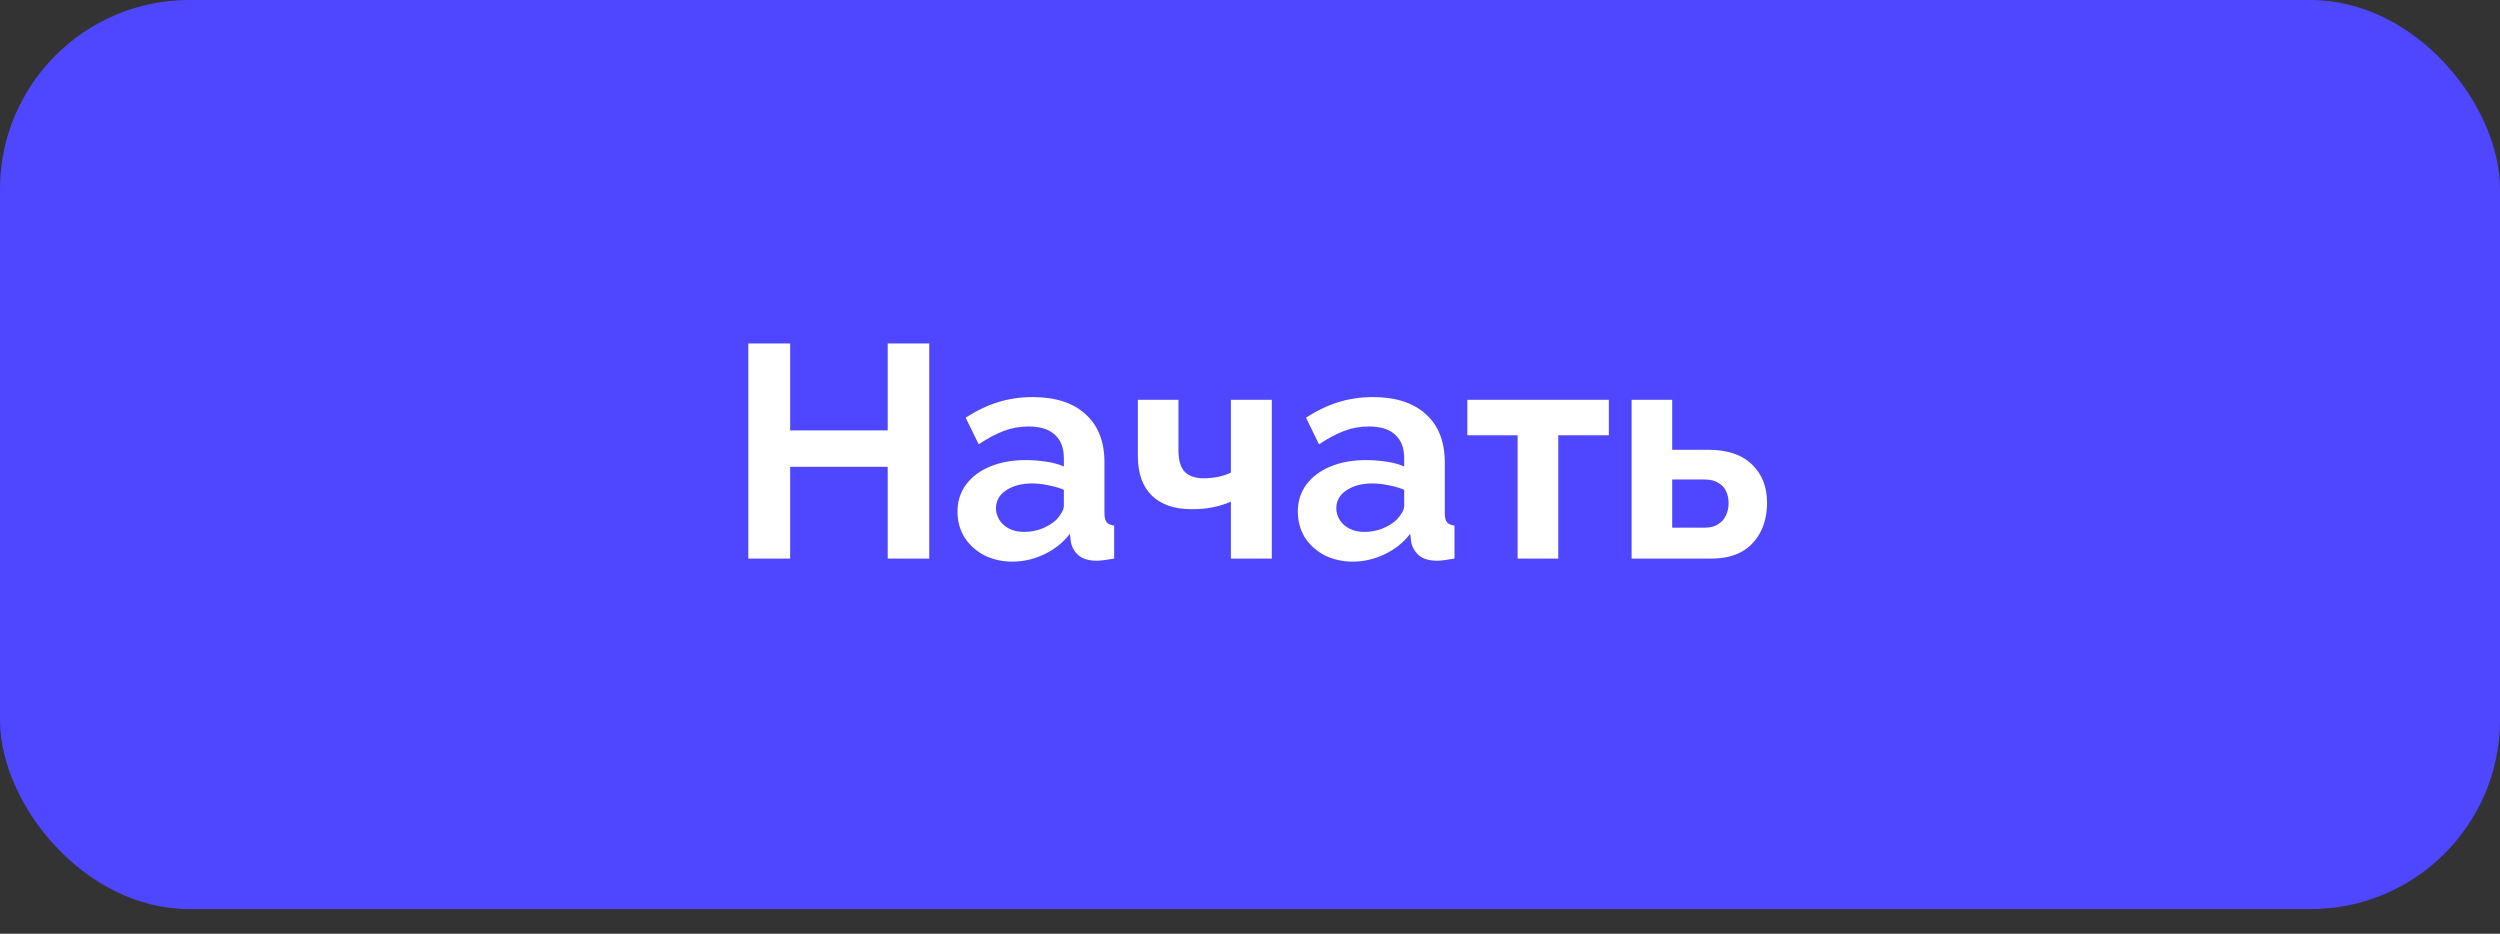
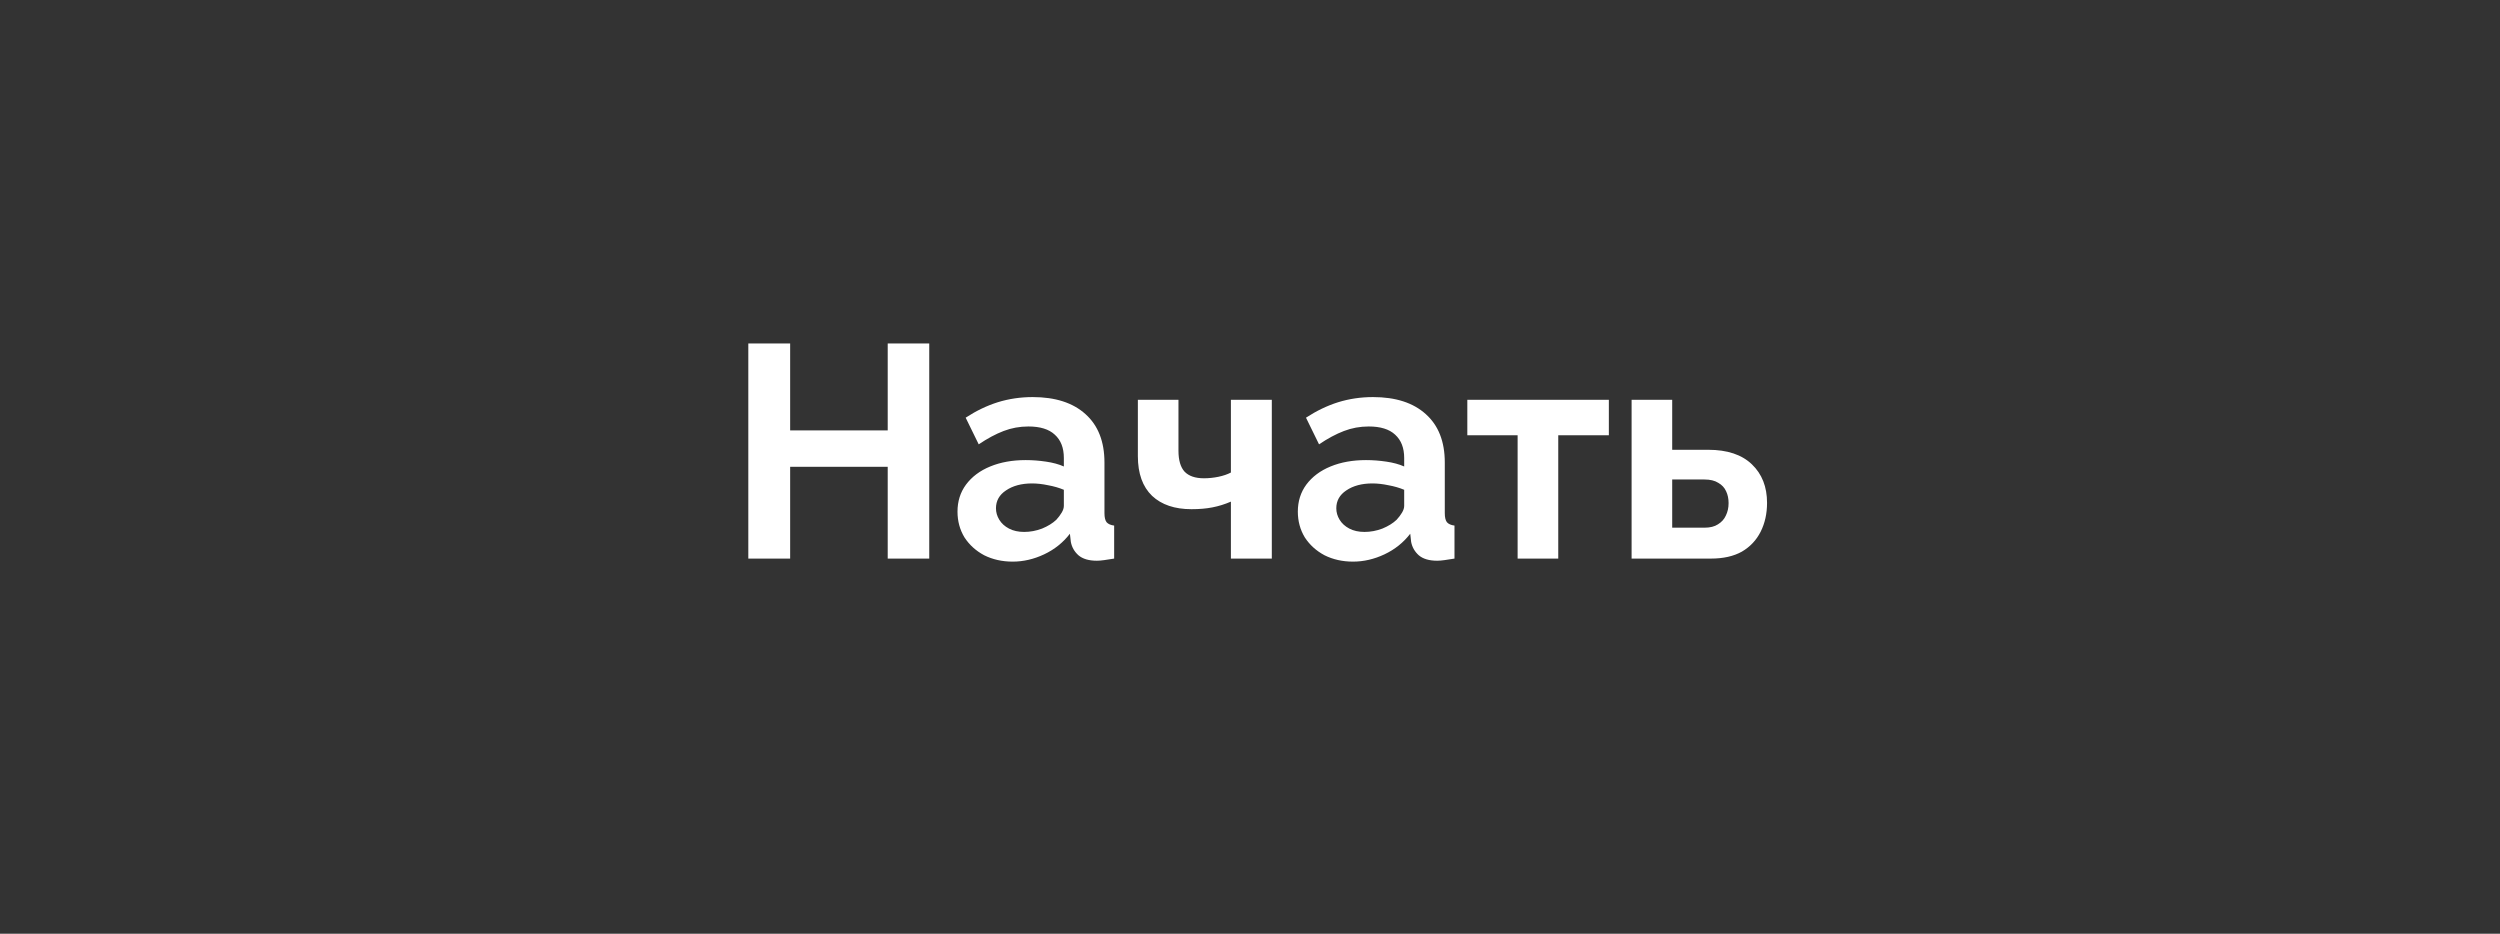
<svg xmlns="http://www.w3.org/2000/svg" width="83" height="31" viewBox="0 0 83 31" fill="none">
  <rect x="0" y="0" width="83" height="31" fill="#333333" stroke="none" />
-   <rect x="-0.001" width="83.001" height="30.182" rx="6.288" fill="#4E47FF" />
  <path d="M30.851 11.402V18.545H29.472V15.497H26.233V18.545H24.844V11.402H26.233V14.289H29.472V11.402H30.851ZM31.789 16.986C31.789 16.644 31.883 16.345 32.071 16.09C32.265 15.829 32.533 15.627 32.875 15.487C33.218 15.346 33.61 15.275 34.053 15.275C34.274 15.275 34.498 15.292 34.727 15.326C34.955 15.359 35.153 15.413 35.32 15.487V15.205C35.32 14.87 35.22 14.611 35.018 14.43C34.824 14.249 34.532 14.159 34.143 14.159C33.855 14.159 33.58 14.209 33.318 14.31C33.056 14.41 32.782 14.558 32.493 14.752L32.06 13.867C32.409 13.639 32.765 13.468 33.127 13.354C33.496 13.24 33.882 13.183 34.284 13.183C35.035 13.183 35.619 13.371 36.035 13.746C36.457 14.122 36.668 14.658 36.668 15.356V17.036C36.668 17.177 36.692 17.277 36.739 17.338C36.792 17.398 36.876 17.435 36.99 17.449V18.545C36.87 18.565 36.759 18.582 36.658 18.596C36.564 18.609 36.484 18.616 36.417 18.616C36.148 18.616 35.944 18.555 35.803 18.434C35.669 18.314 35.585 18.166 35.552 17.992L35.521 17.72C35.293 18.015 35.008 18.243 34.666 18.404C34.324 18.565 33.975 18.646 33.62 18.646C33.271 18.646 32.956 18.575 32.674 18.434C32.399 18.287 32.181 18.089 32.02 17.841C31.866 17.586 31.789 17.301 31.789 16.986ZM35.069 17.257C35.142 17.177 35.203 17.096 35.25 17.016C35.297 16.936 35.32 16.862 35.32 16.795V16.261C35.159 16.194 34.985 16.144 34.797 16.11C34.609 16.07 34.431 16.05 34.264 16.05C33.915 16.05 33.627 16.127 33.399 16.282C33.177 16.429 33.066 16.627 33.066 16.875C33.066 17.009 33.103 17.137 33.177 17.257C33.251 17.378 33.358 17.475 33.499 17.549C33.64 17.623 33.808 17.66 34.002 17.66C34.203 17.66 34.401 17.623 34.596 17.549C34.79 17.469 34.948 17.371 35.069 17.257ZM40.866 18.545V16.654C40.665 16.741 40.46 16.805 40.252 16.845C40.051 16.885 39.82 16.905 39.558 16.905C39.001 16.905 38.565 16.758 38.25 16.463C37.935 16.161 37.777 15.721 37.777 15.145V13.273H39.125V14.963C39.125 15.279 39.193 15.51 39.327 15.658C39.468 15.805 39.682 15.879 39.971 15.879C40.132 15.879 40.292 15.862 40.453 15.829C40.614 15.795 40.752 15.748 40.866 15.688V13.273H42.224V18.545H40.866ZM43.088 16.986C43.088 16.644 43.182 16.345 43.369 16.09C43.564 15.829 43.832 15.627 44.174 15.487C44.516 15.346 44.909 15.275 45.351 15.275C45.573 15.275 45.797 15.292 46.026 15.326C46.254 15.359 46.451 15.413 46.619 15.487V15.205C46.619 14.87 46.518 14.611 46.317 14.43C46.123 14.249 45.831 14.159 45.442 14.159C45.154 14.159 44.879 14.209 44.617 14.31C44.355 14.41 44.08 14.558 43.792 14.752L43.359 13.867C43.708 13.639 44.064 13.468 44.426 13.354C44.795 13.24 45.18 13.183 45.583 13.183C46.334 13.183 46.917 13.371 47.333 13.746C47.756 14.122 47.967 14.658 47.967 15.356V17.036C47.967 17.177 47.991 17.277 48.038 17.338C48.091 17.398 48.175 17.435 48.289 17.449V18.545C48.168 18.565 48.058 18.582 47.957 18.596C47.863 18.609 47.783 18.616 47.716 18.616C47.447 18.616 47.243 18.555 47.102 18.434C46.968 18.314 46.884 18.166 46.85 17.992L46.82 17.72C46.592 18.015 46.307 18.243 45.965 18.404C45.623 18.565 45.274 18.646 44.919 18.646C44.57 18.646 44.255 18.575 43.973 18.434C43.698 18.287 43.48 18.089 43.319 17.841C43.165 17.586 43.088 17.301 43.088 16.986ZM46.367 17.257C46.441 17.177 46.502 17.096 46.549 17.016C46.596 16.936 46.619 16.862 46.619 16.795V16.261C46.458 16.194 46.284 16.144 46.096 16.11C45.908 16.07 45.73 16.05 45.563 16.05C45.214 16.05 44.925 16.127 44.697 16.282C44.476 16.429 44.365 16.627 44.365 16.875C44.365 17.009 44.402 17.137 44.476 17.257C44.55 17.378 44.657 17.475 44.798 17.549C44.939 17.623 45.107 17.66 45.301 17.66C45.502 17.66 45.7 17.623 45.895 17.549C46.089 17.469 46.247 17.371 46.367 17.257ZM50.385 18.545V14.45H48.715V13.273H53.414V14.45H51.734V18.545H50.385ZM54.169 18.545V13.273H55.517V14.933H56.715C57.345 14.933 57.828 15.094 58.163 15.416C58.499 15.738 58.666 16.164 58.666 16.694C58.666 17.049 58.596 17.368 58.455 17.65C58.314 17.931 58.106 18.153 57.831 18.314C57.556 18.468 57.214 18.545 56.805 18.545H54.169ZM55.517 17.519H56.594C56.775 17.519 56.922 17.482 57.036 17.408C57.157 17.334 57.244 17.237 57.298 17.117C57.358 16.996 57.389 16.858 57.389 16.704C57.389 16.556 57.362 16.426 57.308 16.312C57.254 16.191 57.167 16.097 57.047 16.03C56.932 15.956 56.778 15.919 56.584 15.919H55.517V17.519Z" fill="white" />
</svg>